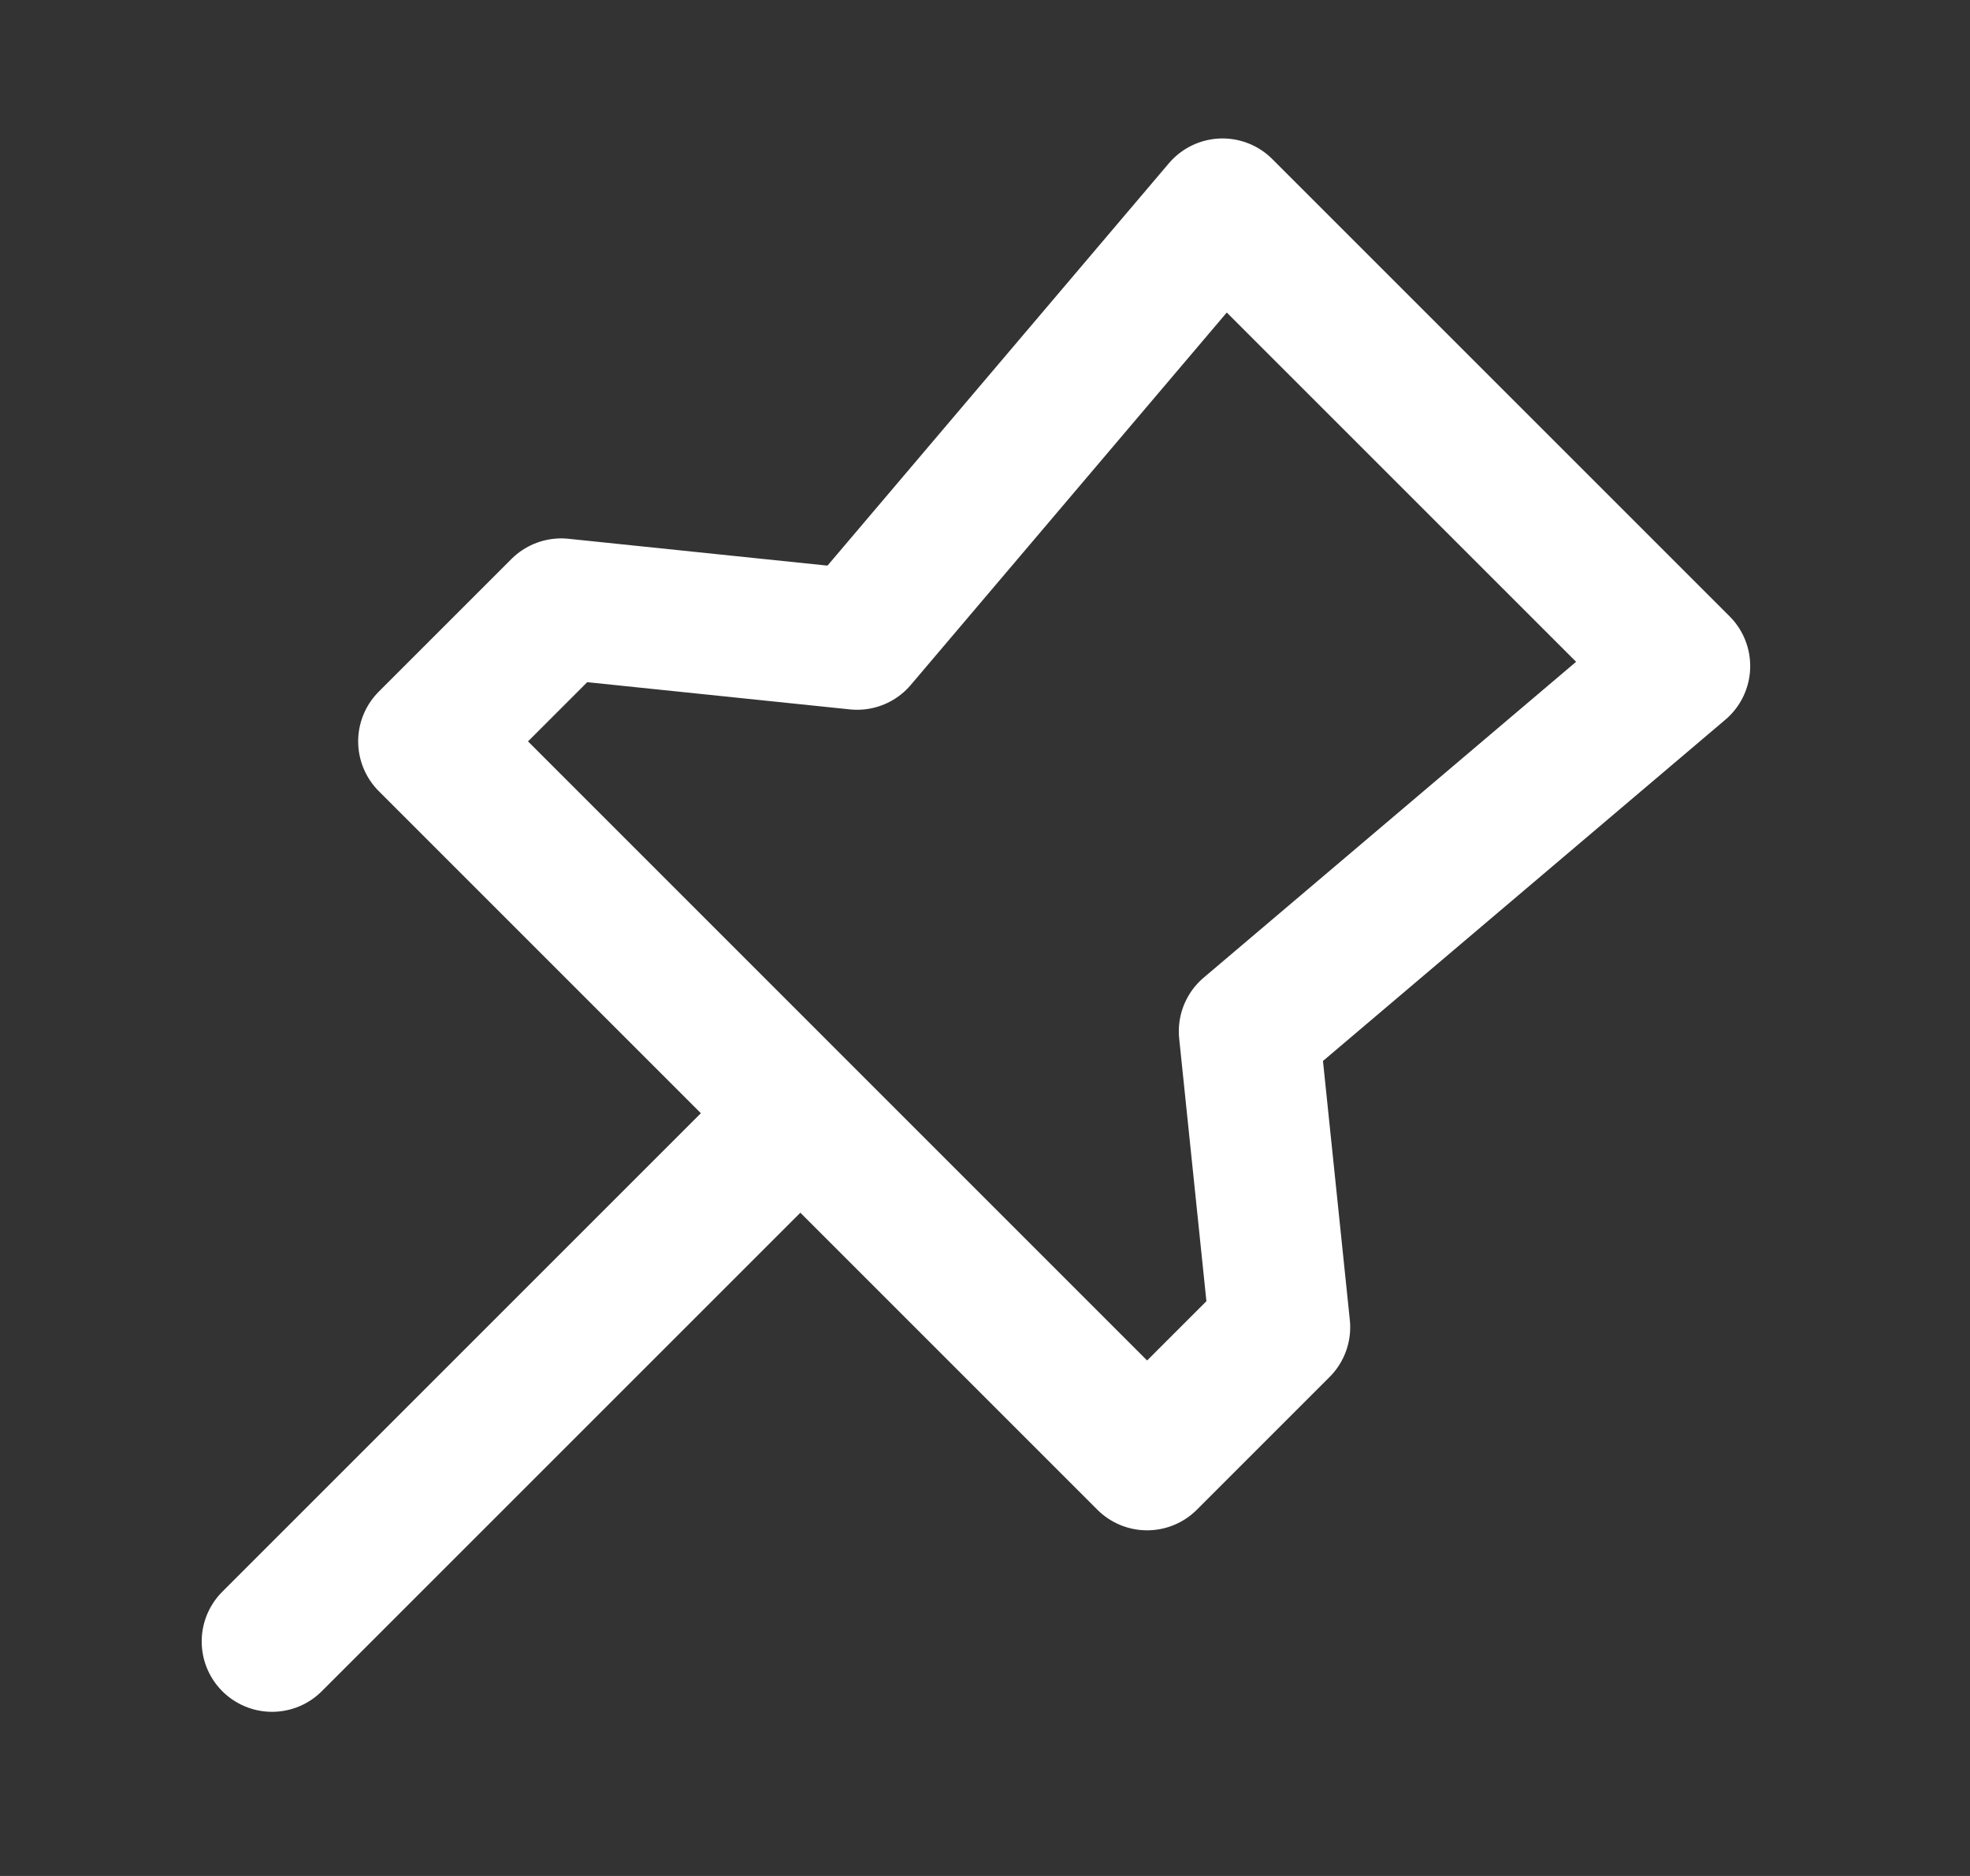
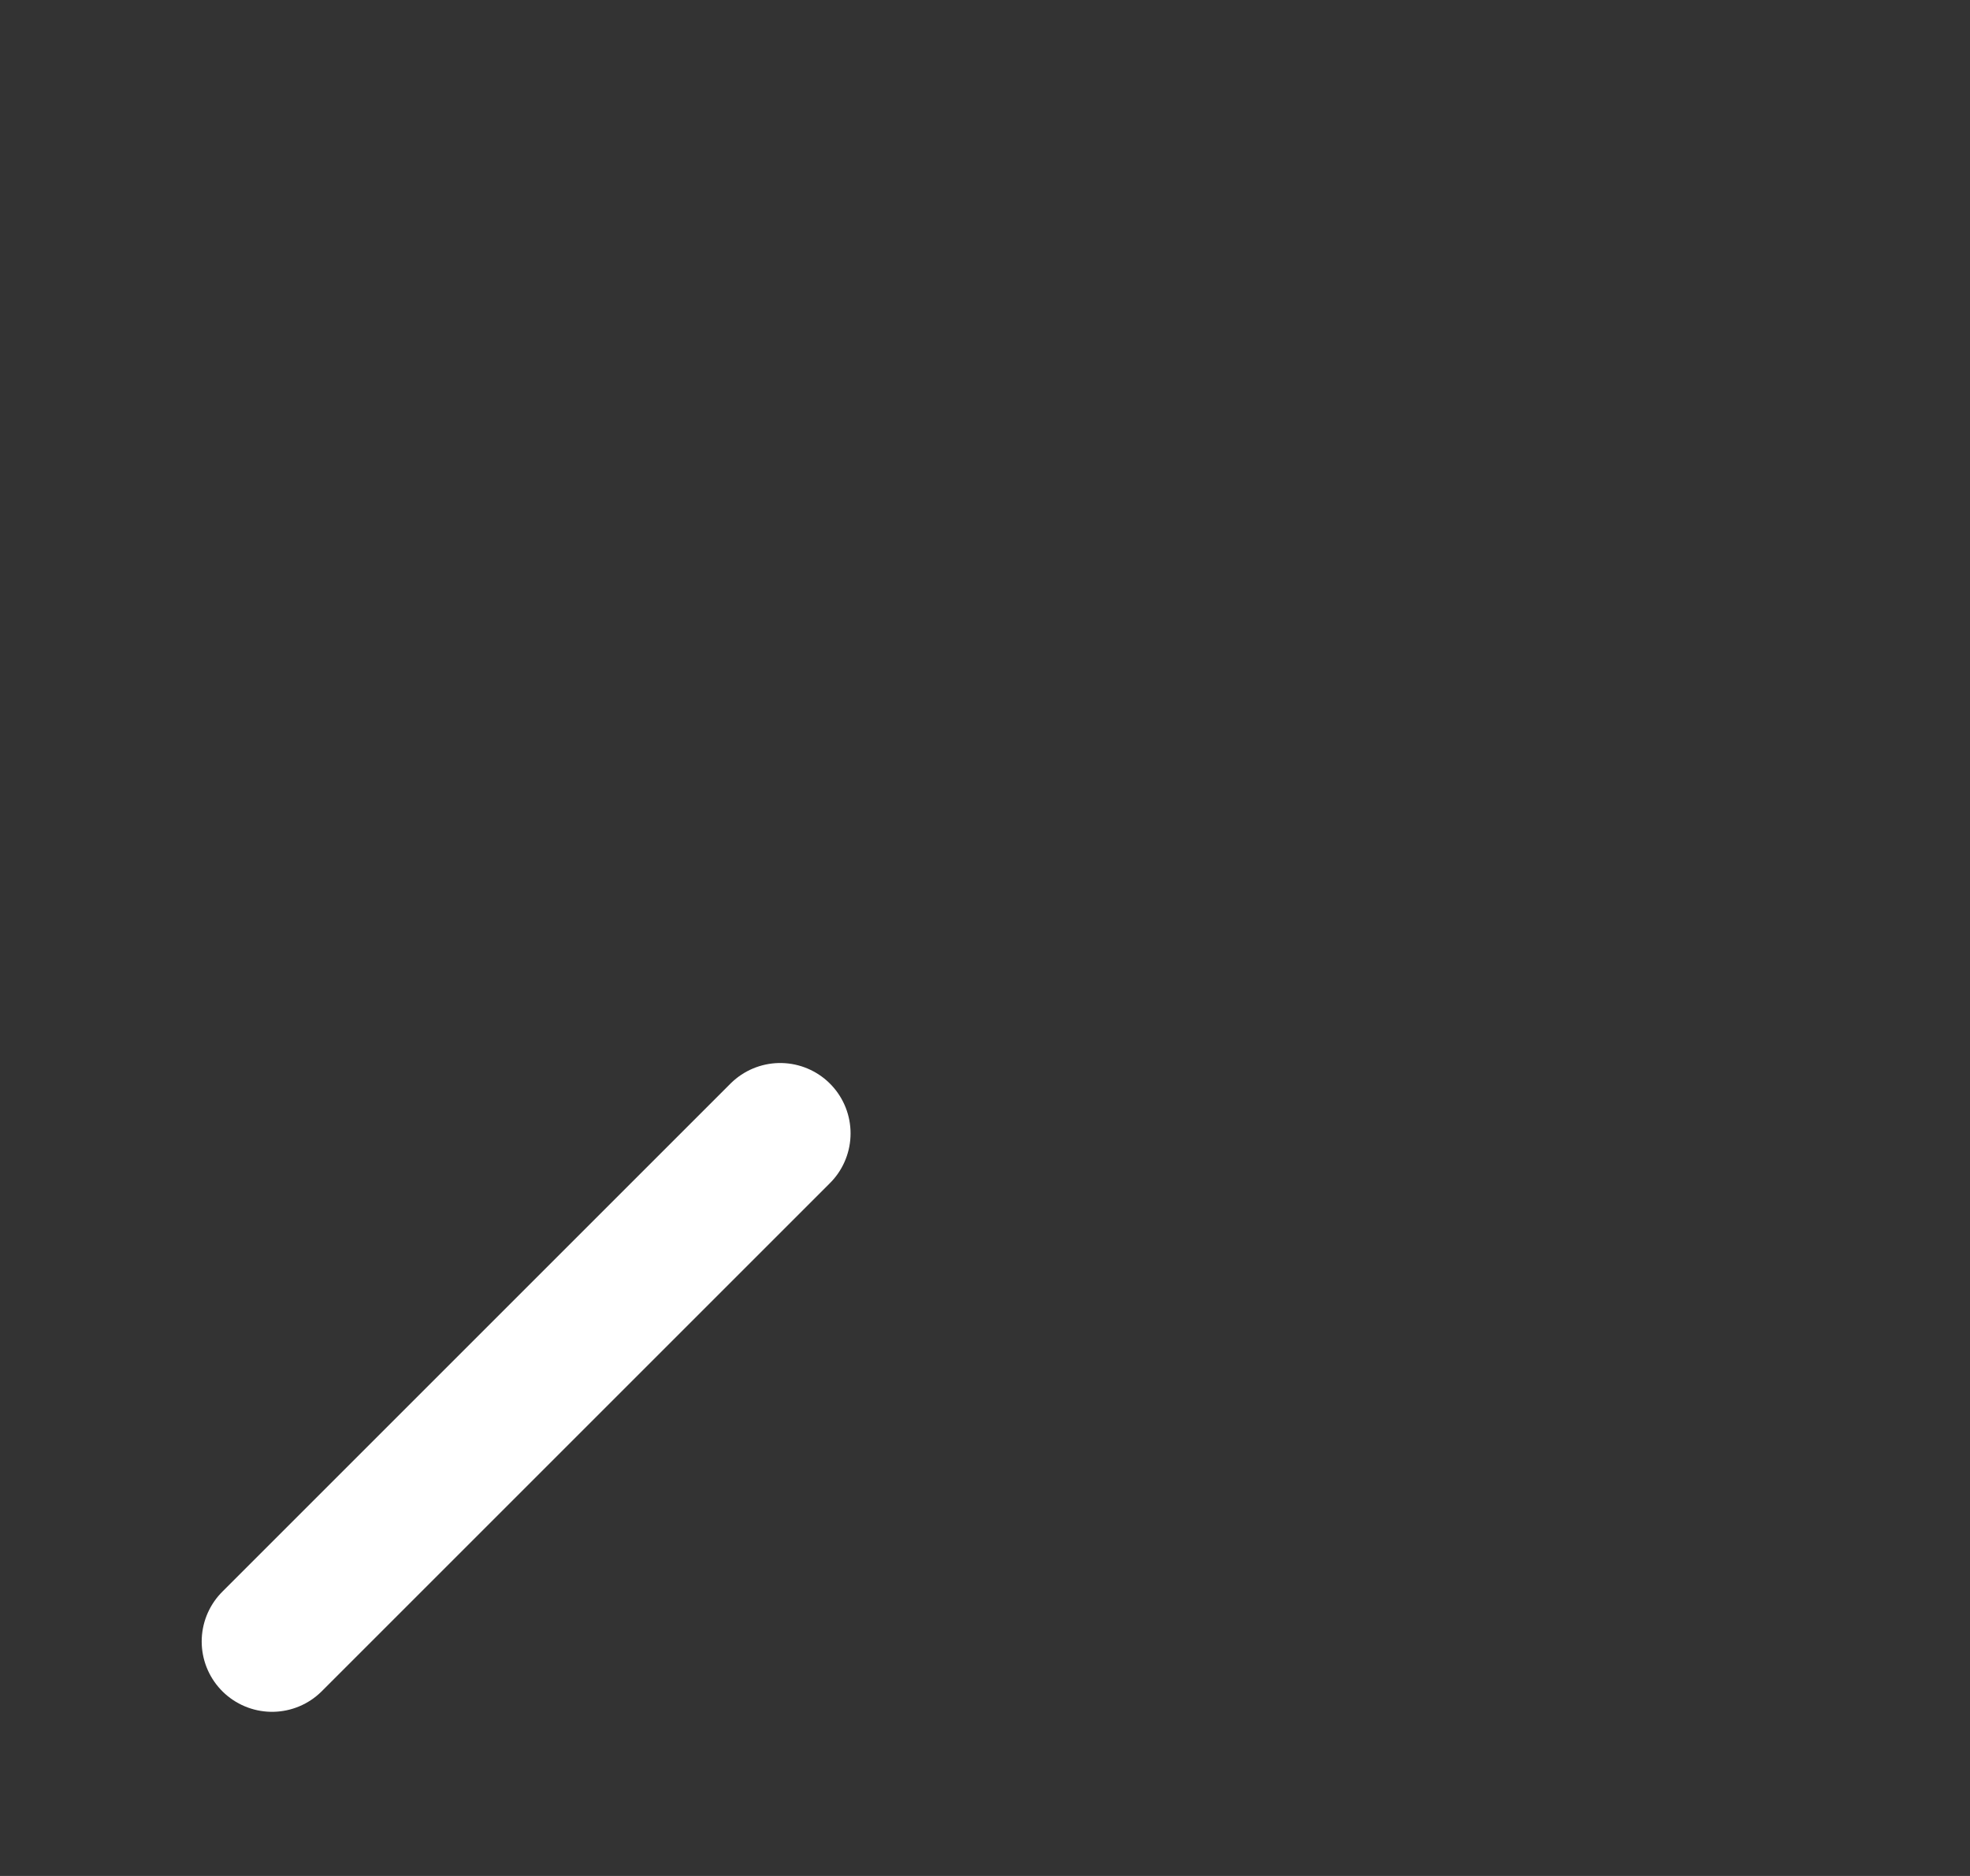
<svg xmlns="http://www.w3.org/2000/svg" width="21" height="20" viewBox="0 0 21 20" fill="none">
  <rect x="0" y="0" width="21" height="20" fill="#333333" stroke="none" />
  <path d="M8.317 12.083L2.9 17.5" stroke="white" stroke-width="1.5" stroke-linecap="round" stroke-linejoin="round" />
-   <path d="M4.568 7.904L12.228 15.565L13.643 14.15L13.316 10.995L17.907 7.101L13.032 2.226L9.137 6.817L5.982 6.49L4.568 7.904Z" stroke="white" stroke-width="1.5" stroke-linecap="round" stroke-linejoin="round" />
</svg>